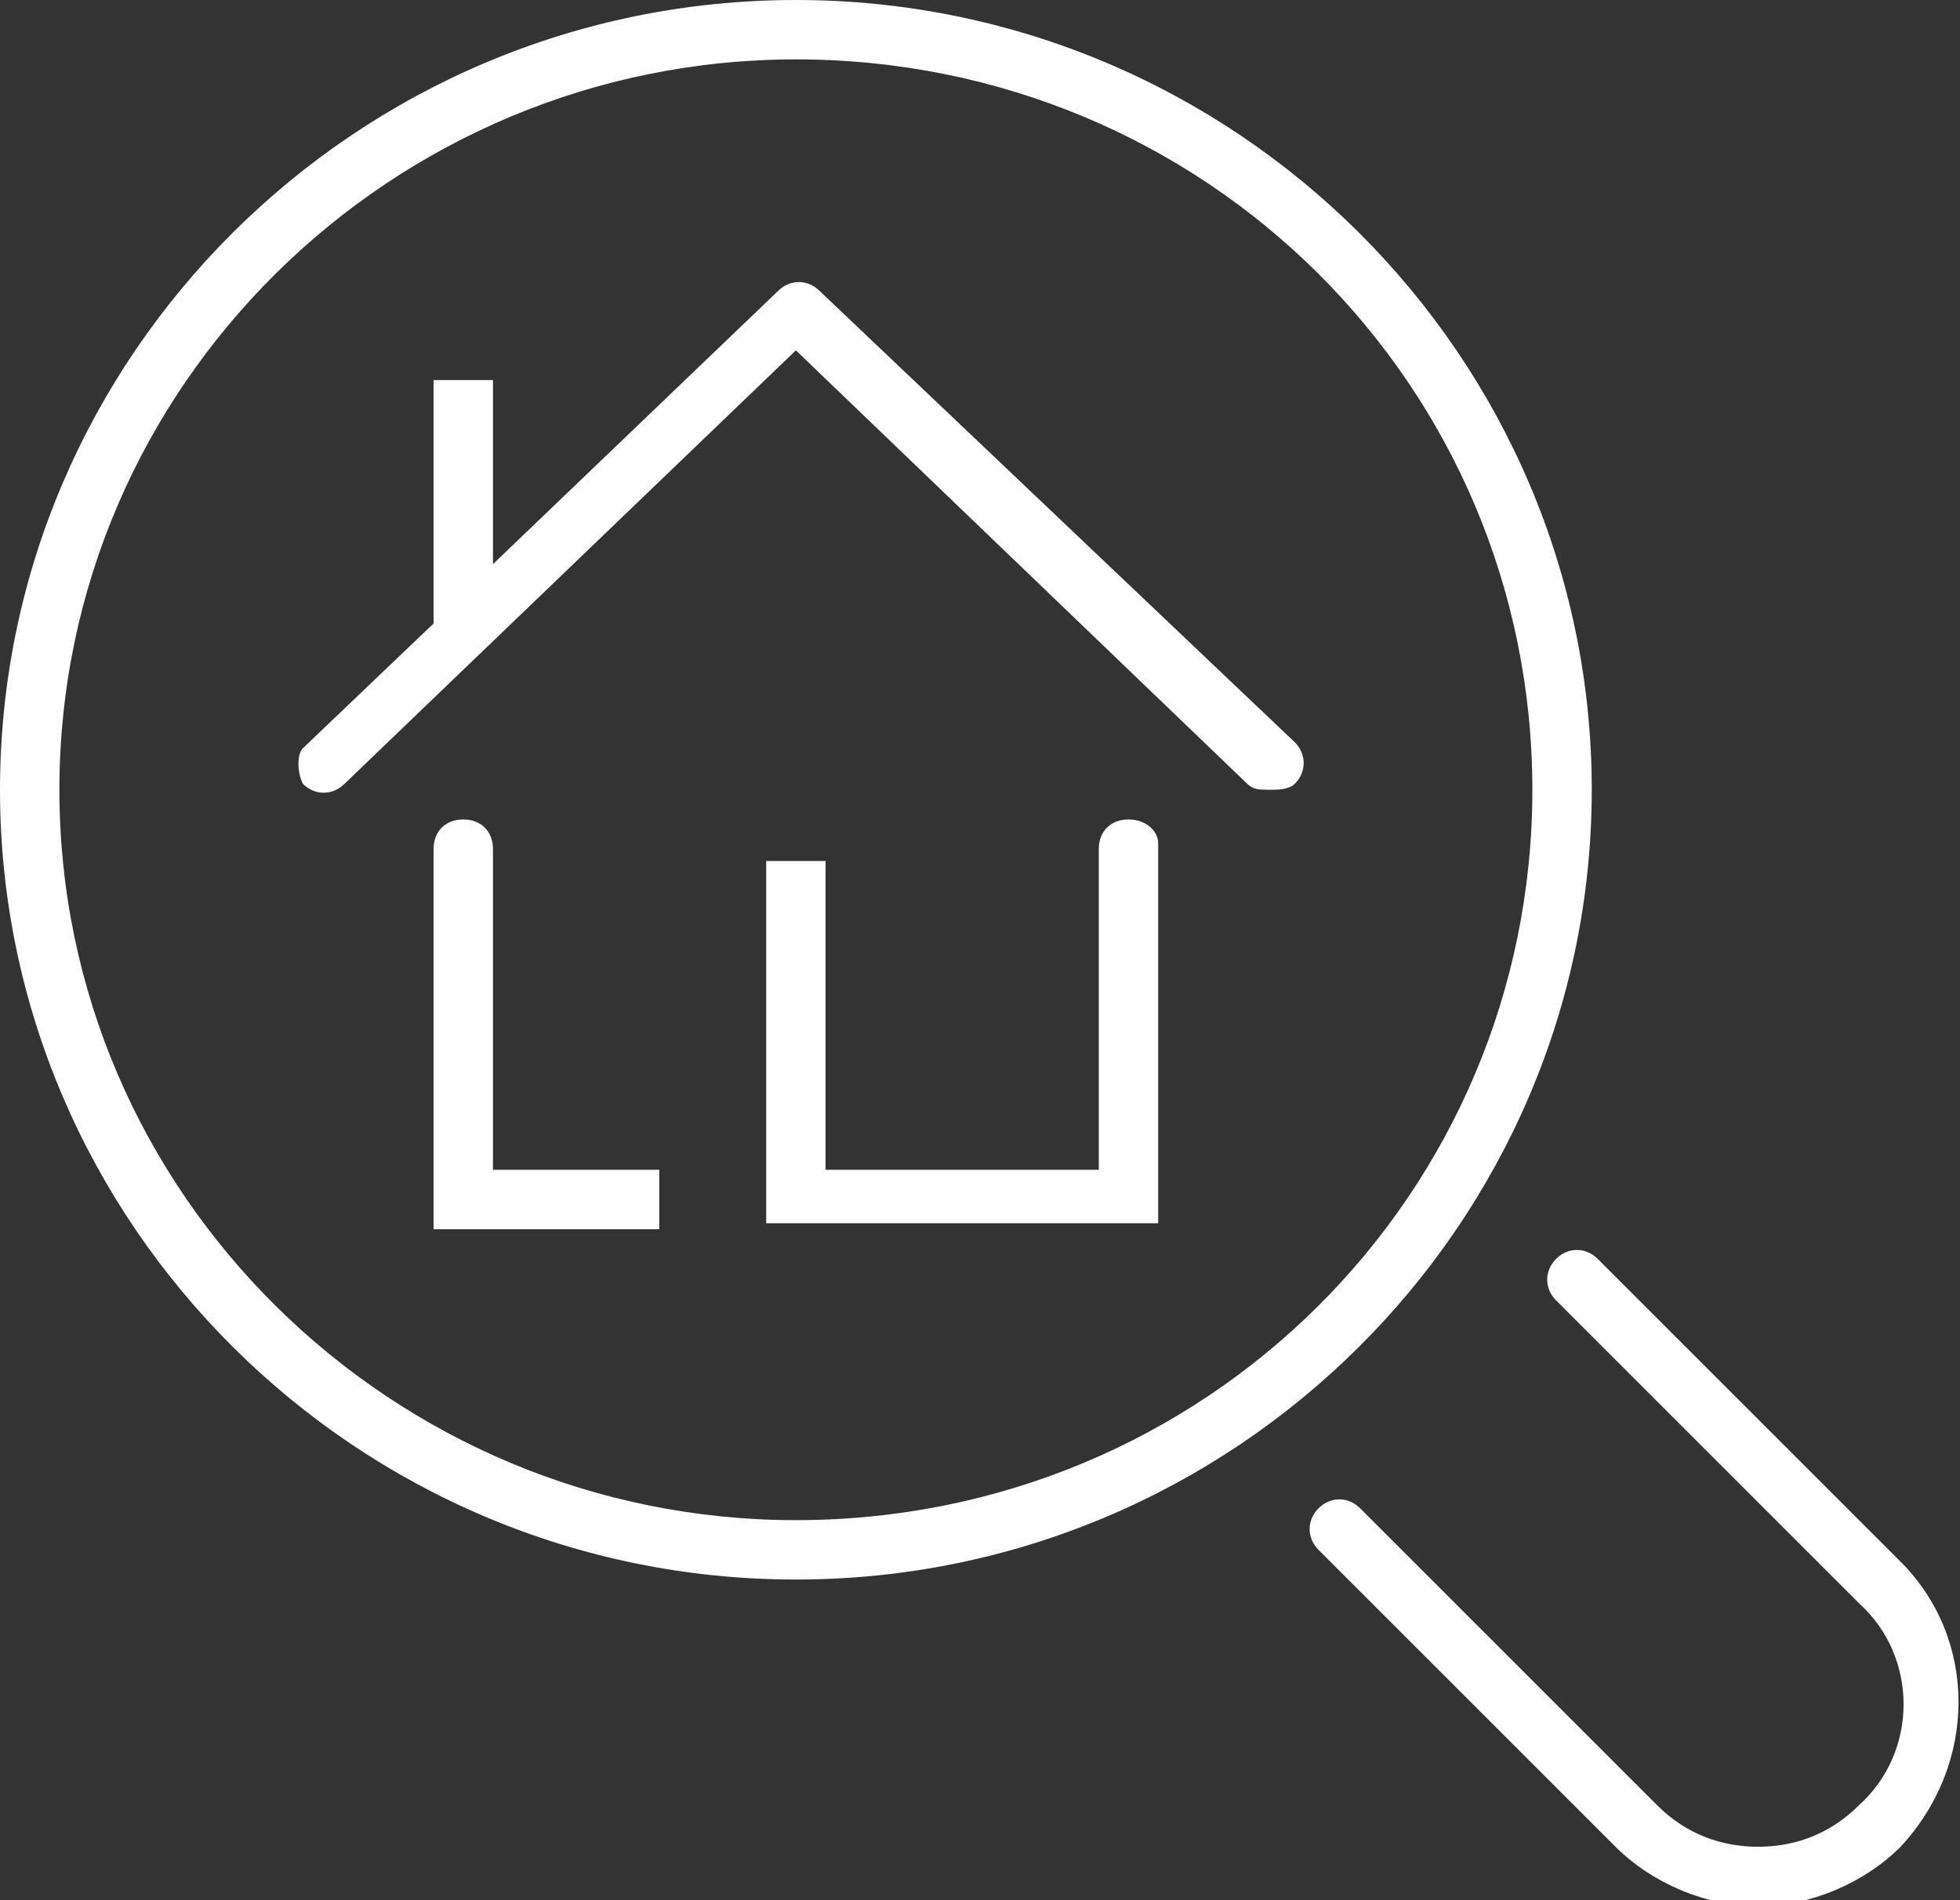
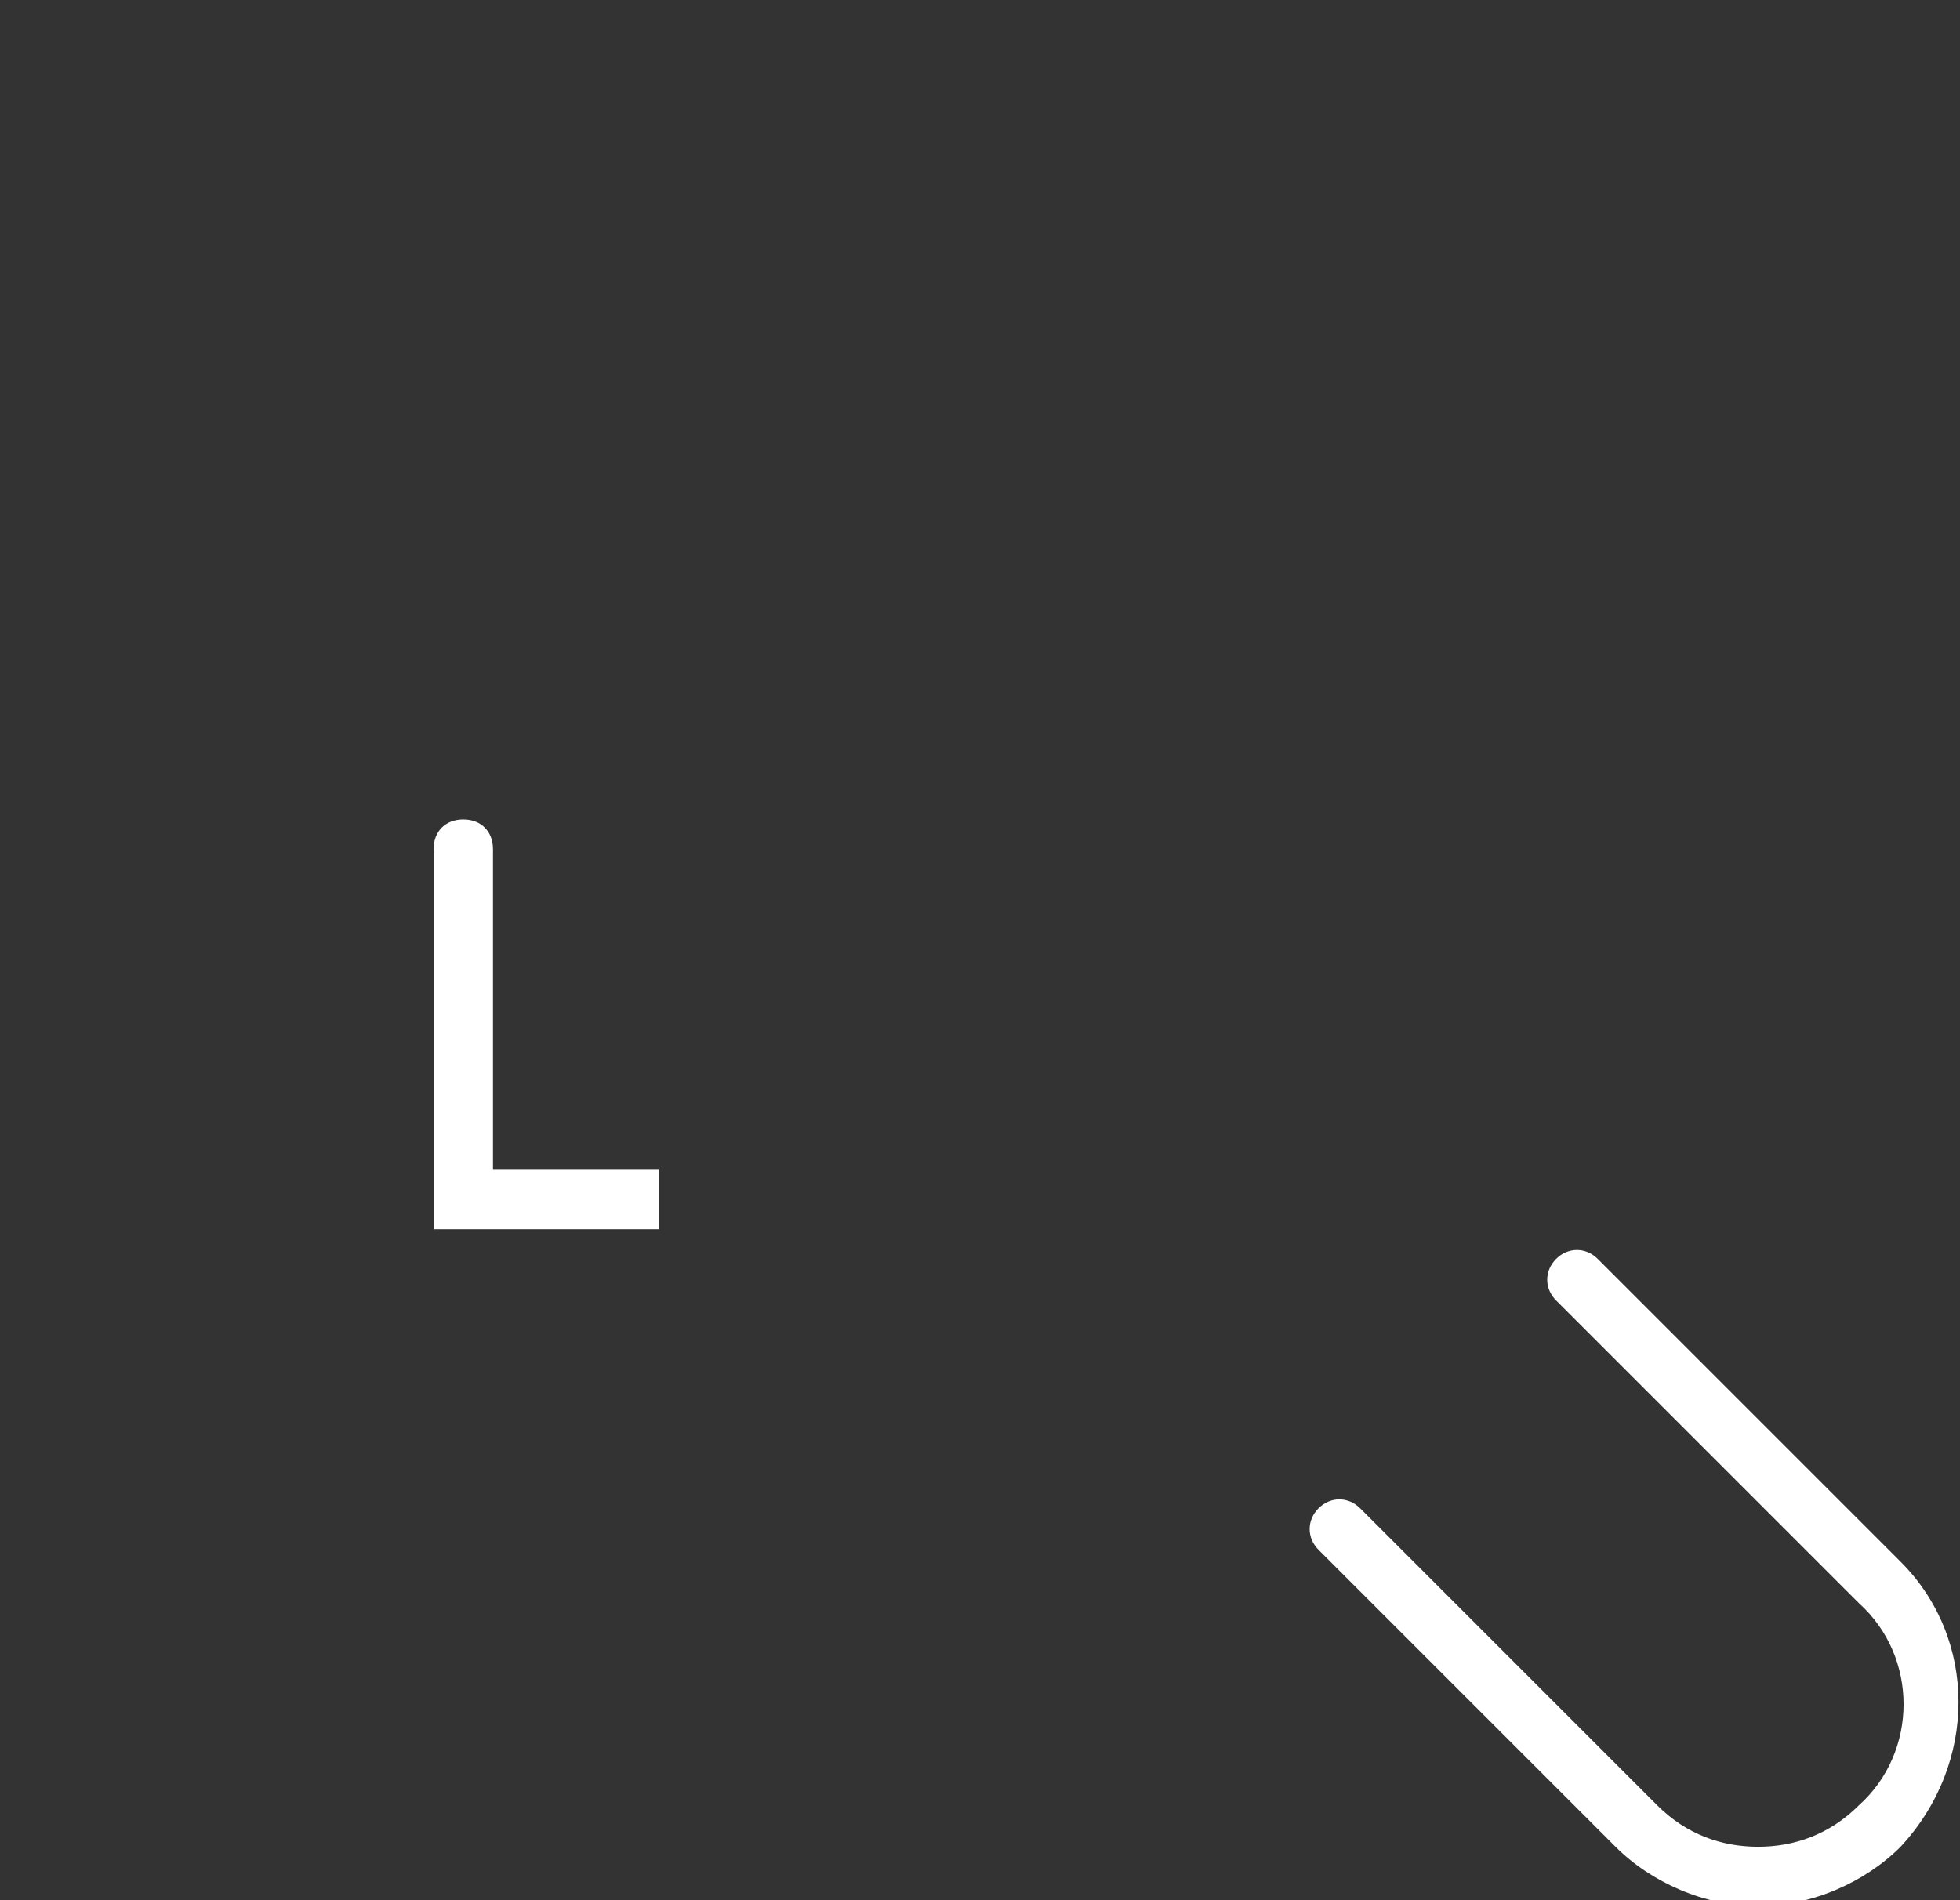
<svg xmlns="http://www.w3.org/2000/svg" version="1.1" id="Capa_1" x="0px" y="0px" viewBox="0 0 33 32" style="enable-background:new 0 0 33 32;" xml:space="preserve">
  <rect x="0" y="0" width="33" height="32" fill="#333333" stroke="none" />
  <style type="text/css">
	.st0{fill:#FFFFFF;}
</style>
  <g>
    <g id="Capa_1_00000085234501332384898830000003104348771736473223_">
-       <path id="Vector" class="st0" d="M19,13.8c-0.3,0-0.5,0.2-0.5,0.5v5.4h-4.6v-5.2h-1v6.1h6.6v-6.4C19.5,14,19.3,13.8,19,13.8    L19,13.8z" />
      <path id="Vector_2" class="st0" d="M8.3,15v-0.7c0-0.3-0.2-0.5-0.5-0.5c-0.3,0-0.5,0.2-0.5,0.5v6.4h3.8v-1H8.3L8.3,15L8.3,15z" />
-       <path id="Vector_3" class="st0" d="M13.8,4.9c-0.2-0.2-0.5-0.2-0.7,0L8.3,9.5V6.4h-1v4.1l-2.2,2.1C5,12.7,5,13,5.1,13.2    c0.2,0.2,0.5,0.2,0.7,0l7.6-7.3l7.6,7.3c0.1,0.1,0.2,0.1,0.4,0.1c0.1,0,0.3,0,0.4-0.1c0.2-0.2,0.2-0.5,0-0.7L13.8,4.9L13.8,4.9z" />
      <path id="Vector_4" class="st0" d="M32,26.3l-5.1-5.1c-0.2-0.2-0.5-0.2-0.7,0c-0.2,0.2-0.2,0.5,0,0.7l5.1,5.1c1,0.9,1,2.5,0,3.4    c-0.5,0.5-1.1,0.7-1.7,0.7s-1.2-0.2-1.7-0.7l-5-5c-0.2-0.2-0.5-0.2-0.7,0c-0.2,0.2-0.2,0.5,0,0.7l5,5c0.6,0.6,1.5,1,2.4,1    c0.9,0,1.8-0.4,2.4-1C33.3,29.7,33.3,27.6,32,26.3L32,26.3z" />
-       <path id="Vector_5" class="st0" d="M26.8,13.3C26.8,6,20.8,0,13.4,0C6,0,0,6,0,13.3c0,7.3,6,13.3,13.4,13.3    C20.8,26.6,26.8,20.6,26.8,13.3z M13.4,25.6C6.6,25.6,1,20.1,1,13.3C1,6.5,6.6,1,13.4,1c6.9,0,12.4,5.5,12.4,12.3    C25.8,20.1,20.3,25.6,13.4,25.6L13.4,25.6z" />
    </g>
  </g>
</svg>